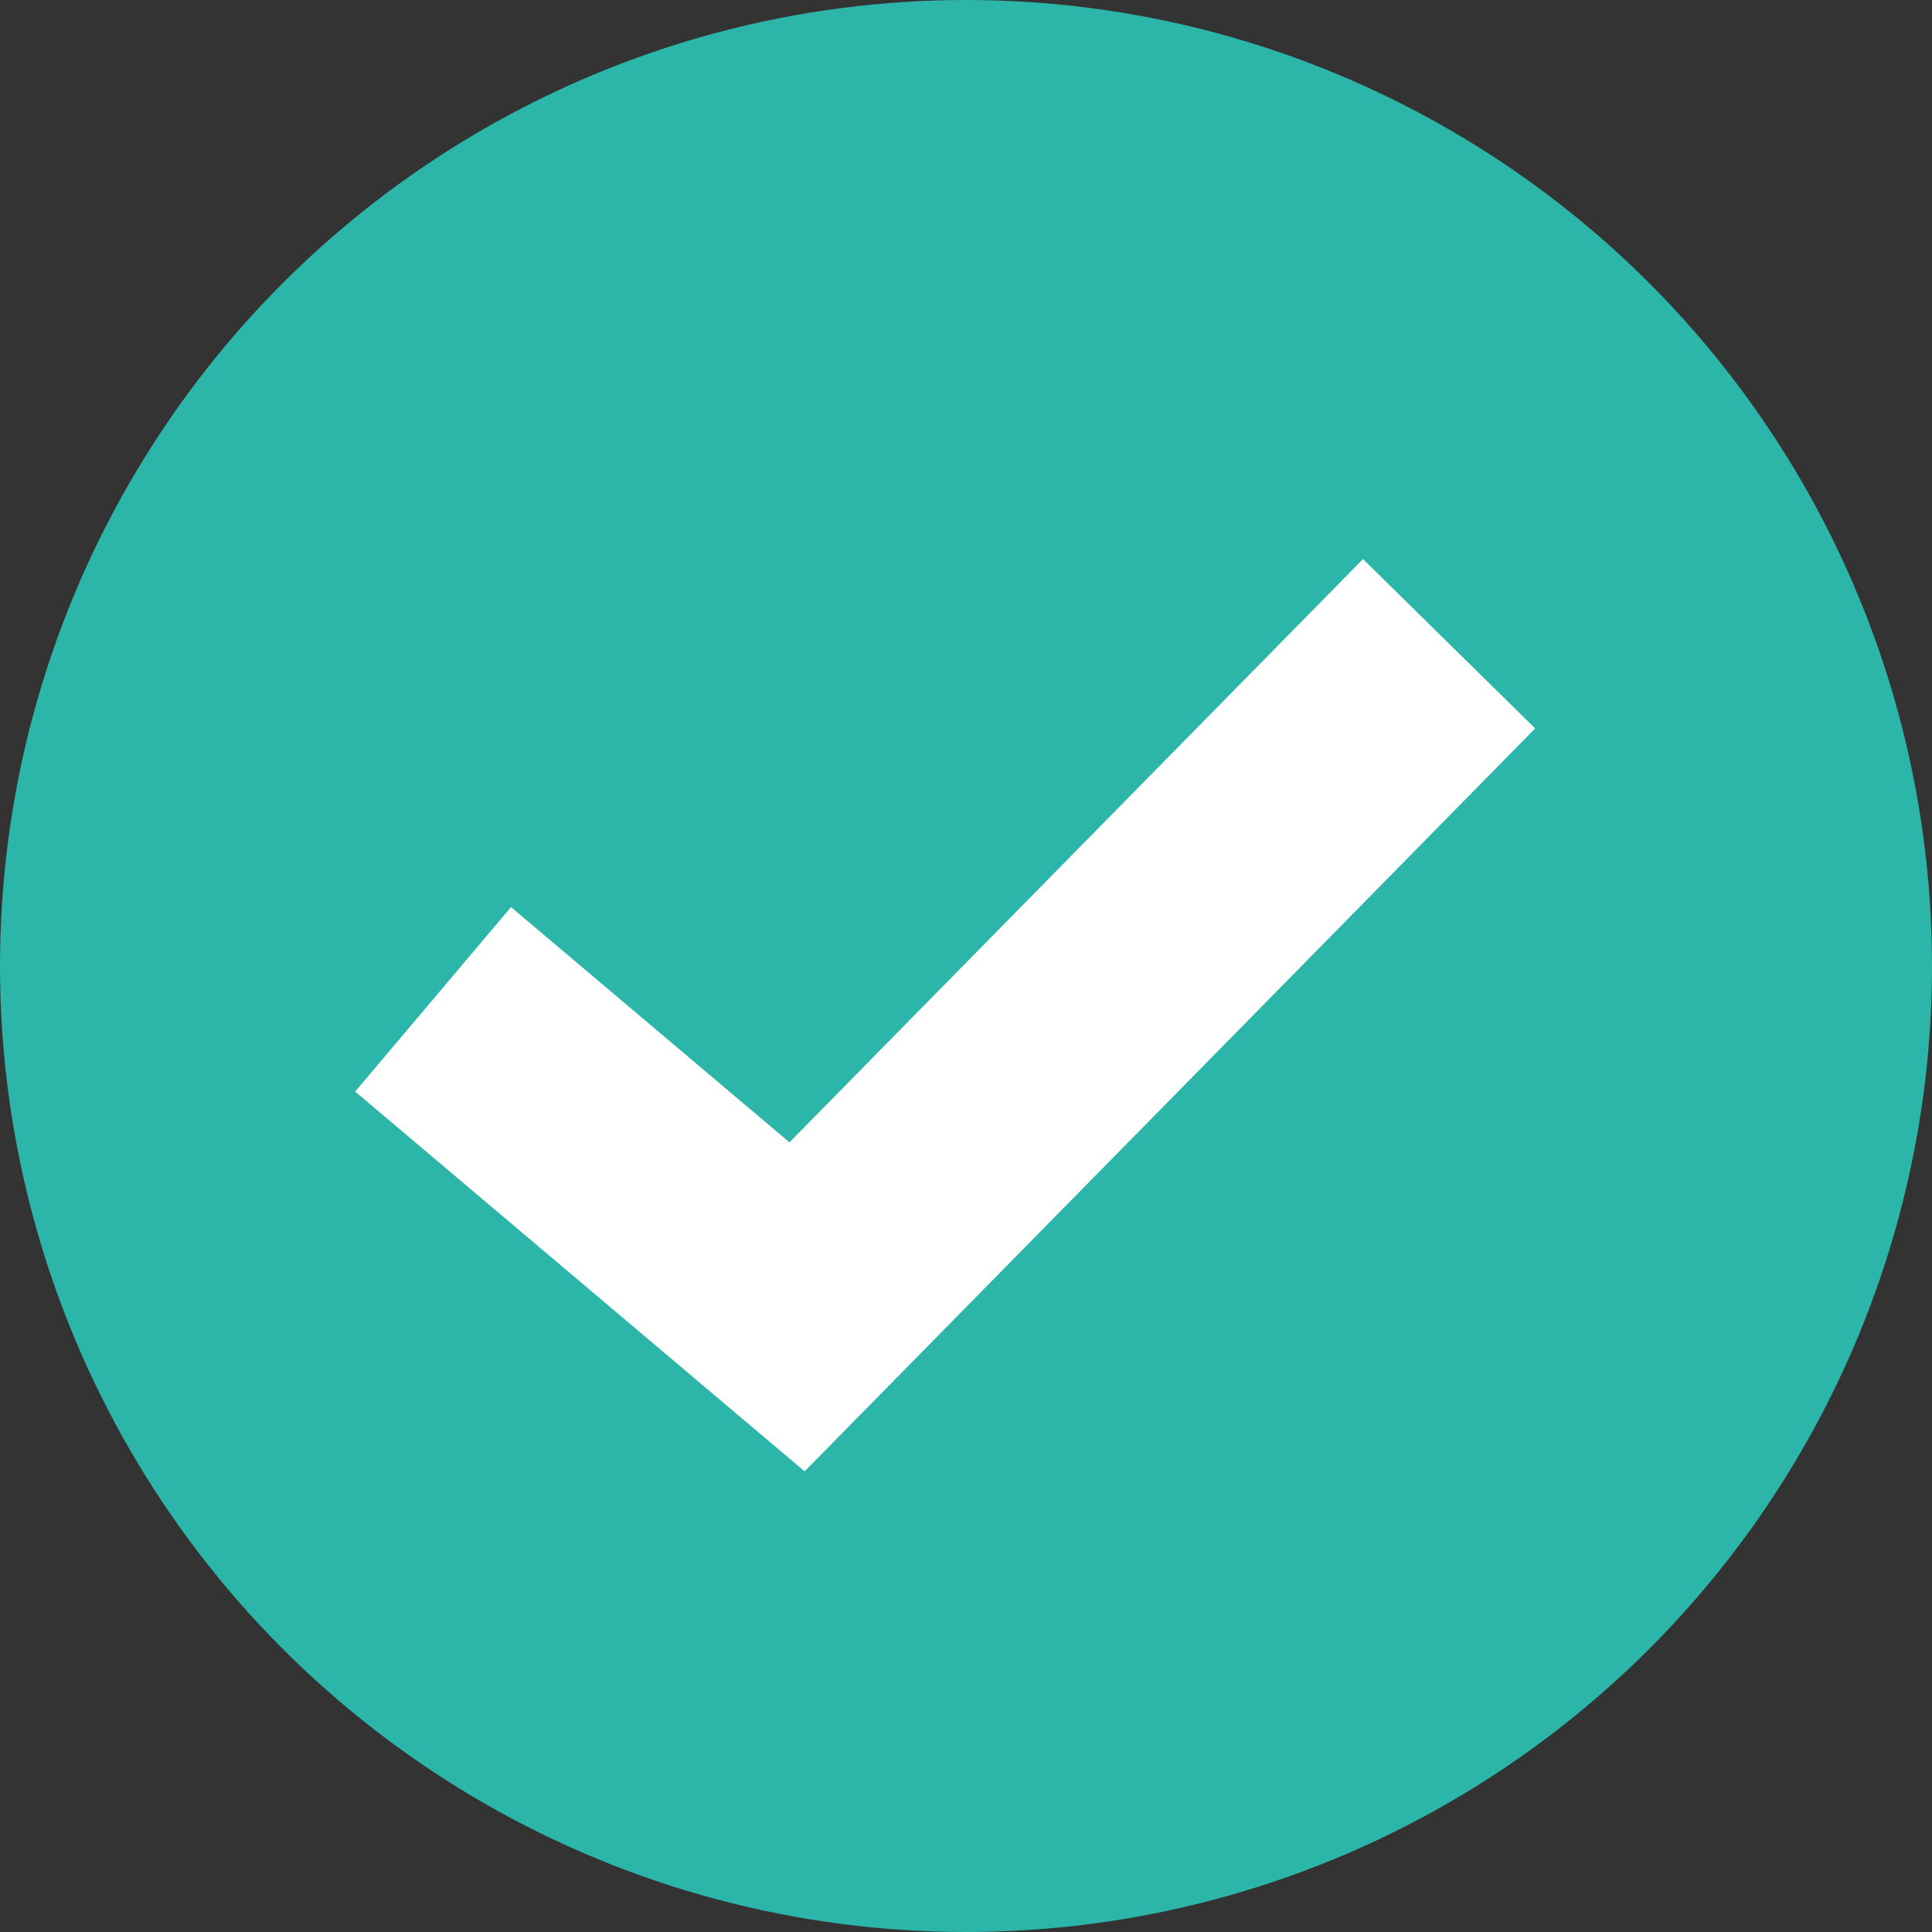
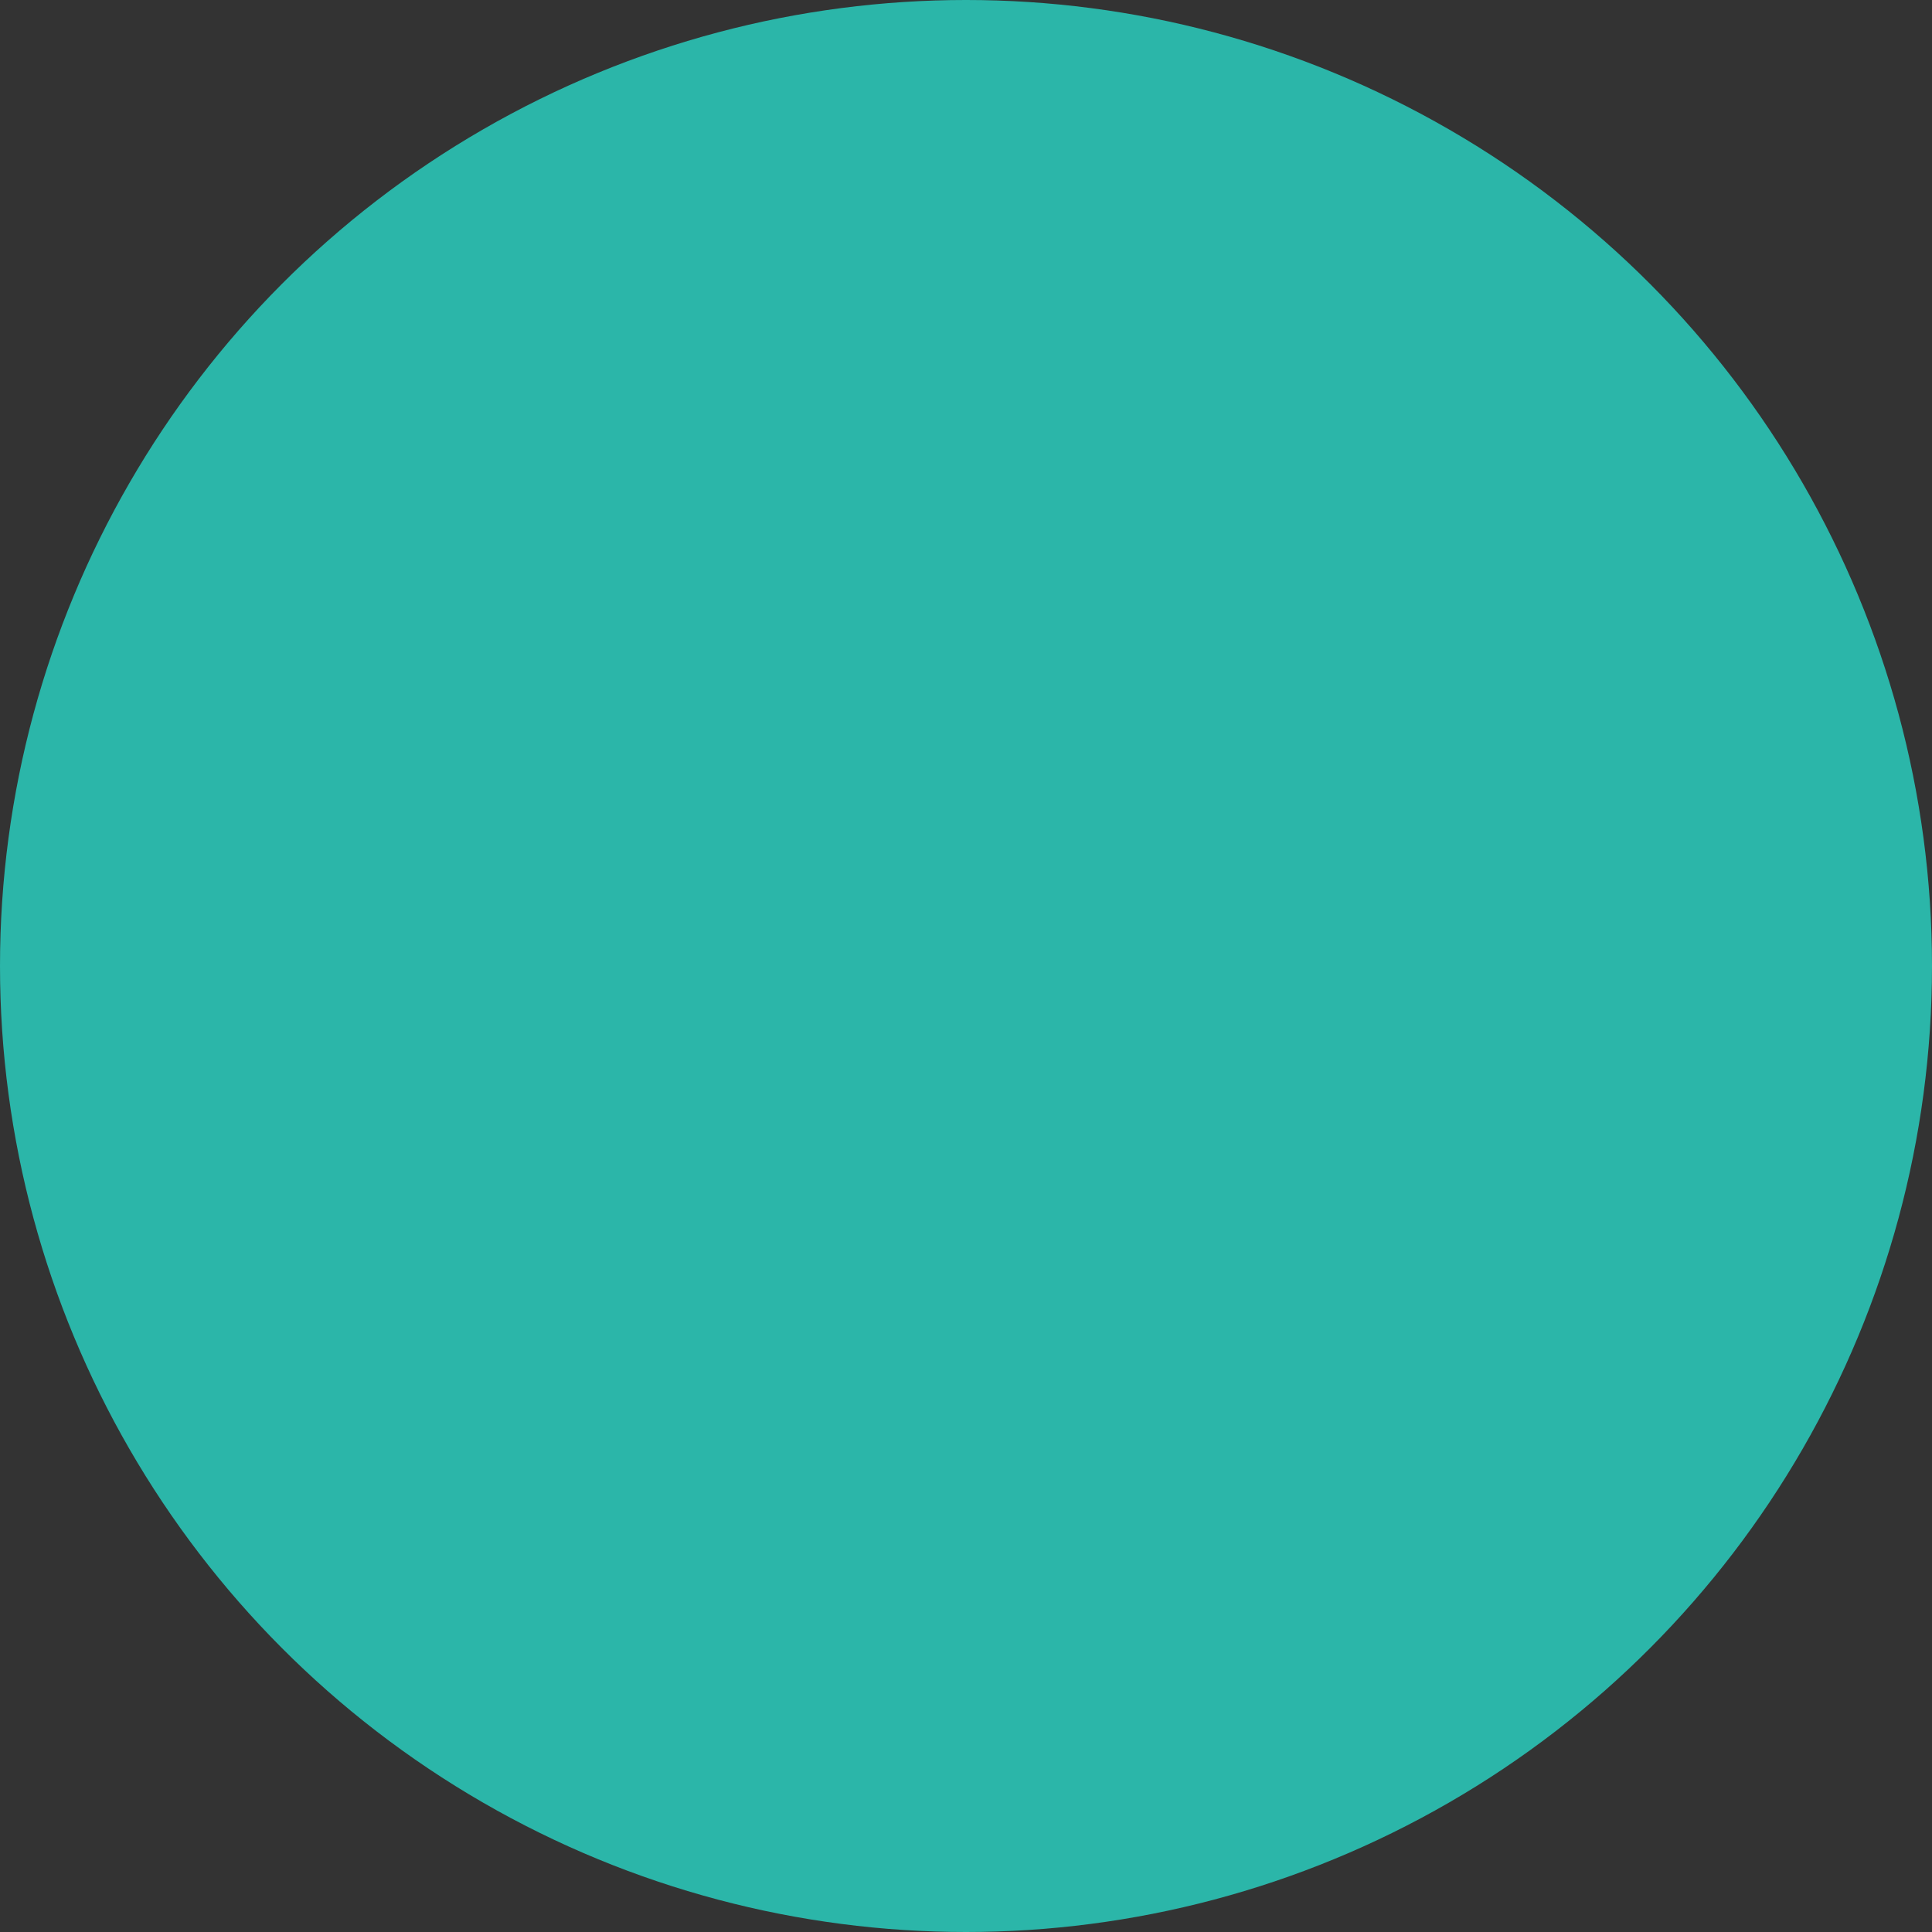
<svg xmlns="http://www.w3.org/2000/svg" width="24" height="24" fill="none">
  <rect width="100%" height="100%" fill="#333333" stroke="none" />
  <circle cx="12" cy="12" r="12" style="fill:#2bb6a9" />
-   <path d="m5.38 12.414 4.521 3.82 8.1-8.237" stroke="#fff" stroke-width="3" />
</svg>